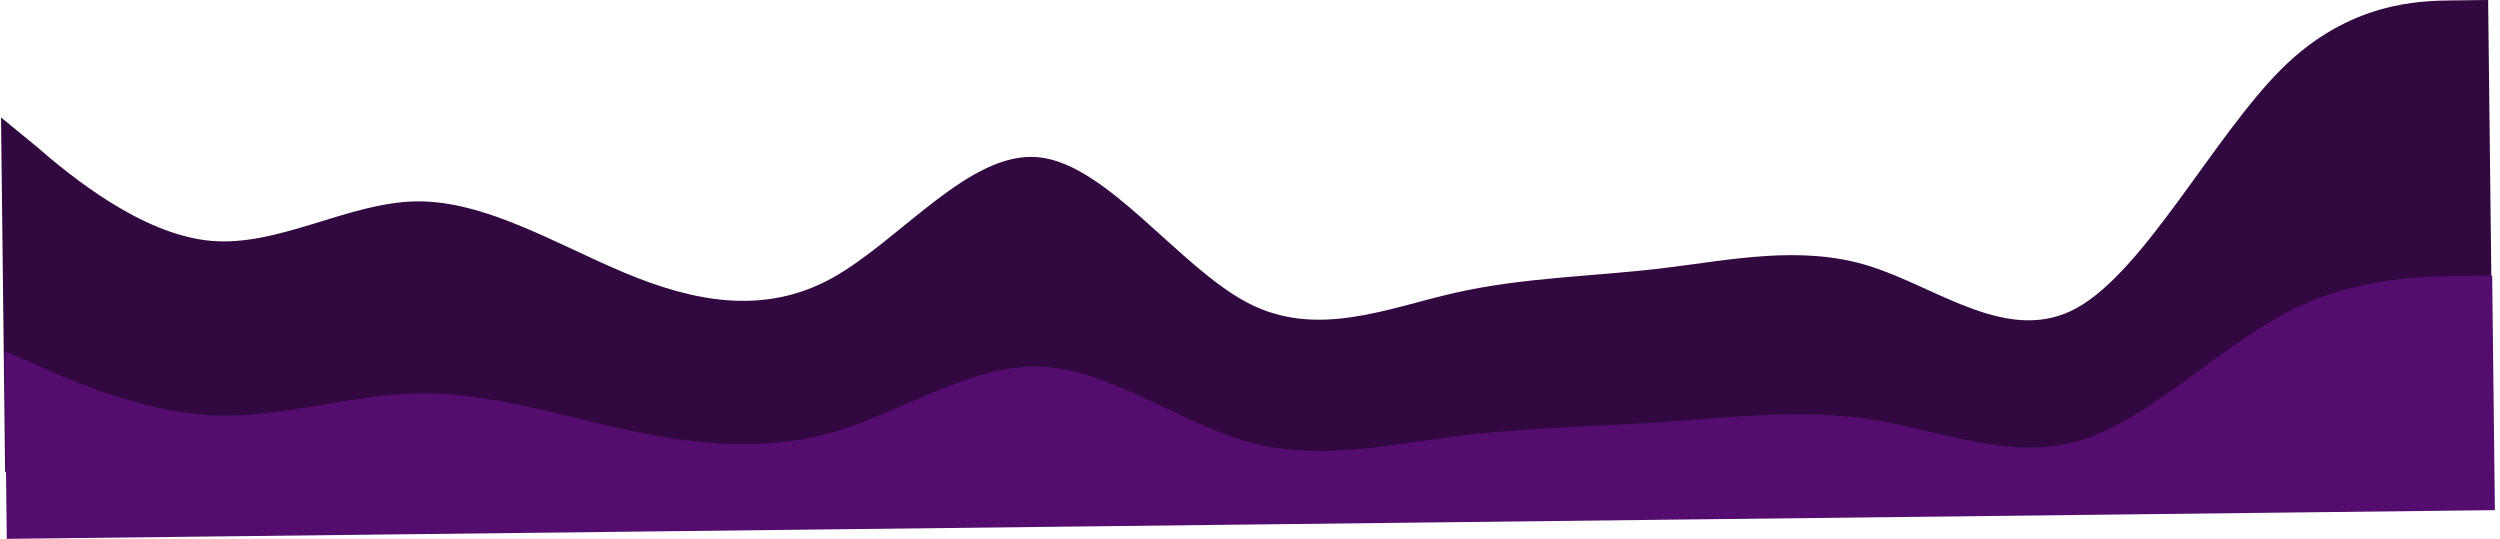
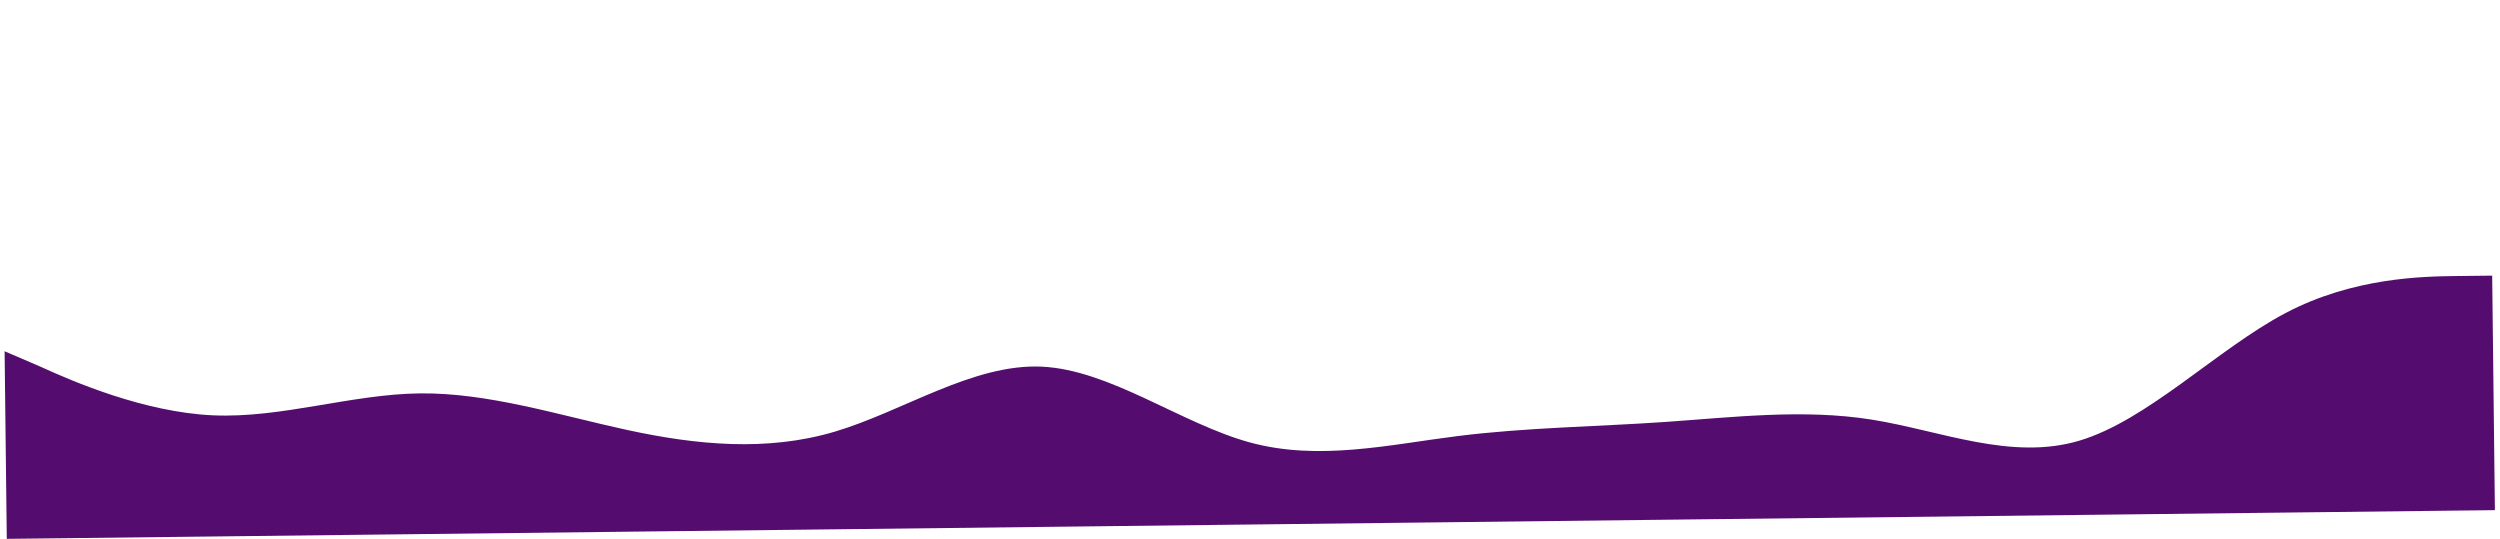
<svg xmlns="http://www.w3.org/2000/svg" width="394" height="85" fill="none">
-   <path fill="#320841" fill-rule="evenodd" d="m.161 18.51 5.61 4.596c5.282 4.6 16.5 13.793 27.297 14.834 10.797 1.04 21.826-6.079 32.61-6.203S87.652 38.475 98.49 43.01s21.974 6.738 32.69.788c10.717-5.95 21.666-20.06 32.463-19.02s22.095 17.225 32.946 22.926 21.907.913 32.664-1.542 21.867-2.583 32.637-3.873 21.854-3.748 32.677-.377c10.824 3.37 22.042 12.564 32.759 6.613s21.584-27.051 32.247-37.662S381.345.124 386.574.064L392.129 0l.807 69.91-5.555.064-27.122.313-32.678.377-32.677.378-32.678.377-32.677.377-32.677.377-32.678.378-32.677.377-32.678.377-32.677.378-32.678.377-27.122.313-5.555.064z" clip-rule="evenodd" />
-   <path fill="#540D6E" fill-rule="evenodd" d="m.726 55.359 5.584 2.4c5.256 2.404 16.424 7.203 27.214 7.695 10.79.491 21.859-3.333 32.642-3.457 10.784-.125 21.937 3.443 32.749 5.782s21.936 3.444 32.684.24c10.748-3.205 21.773-10.726 32.564-10.234 10.79.491 22 8.987 32.819 11.943s21.901.363 32.671-.994 21.879-1.484 32.656-2.225c10.776-.74 21.872-2.1 32.677-.377s21.972 6.523 32.72 3.319c10.748-3.205 21.731-14.421 32.45-20.09s21.83-5.797 27.058-5.857l5.555-.064.427 36.96-5.555.064-27.122.314-32.678.377-32.677.377-32.677.377-32.678.378-32.677.377-32.678.377-32.677.377-32.677.378-32.678.377-32.677.377-27.122.313-5.556.064z" clip-rule="evenodd" />
+   <path fill="#540D6E" fill-rule="evenodd" d="m.726 55.359 5.584 2.4c5.256 2.404 16.424 7.203 27.214 7.695 10.79.491 21.859-3.333 32.642-3.457 10.784-.125 21.937 3.443 32.749 5.782s21.936 3.444 32.684.24c10.748-3.205 21.773-10.726 32.564-10.234 10.79.491 22 8.987 32.819 11.943s21.901.363 32.671-.994 21.879-1.484 32.656-2.225c10.776-.74 21.872-2.1 32.677-.377s21.972 6.523 32.72 3.319c10.748-3.205 21.731-14.421 32.45-20.09s21.83-5.797 27.058-5.857l5.555-.064.427 36.96-5.555.064-27.122.314-32.678.377-32.677.377-32.677.377-32.678.378-32.677.377-32.678.377-32.677.377-32.677.378-32.678.377-32.677.377-27.122.313-5.556.064" clip-rule="evenodd" />
</svg>